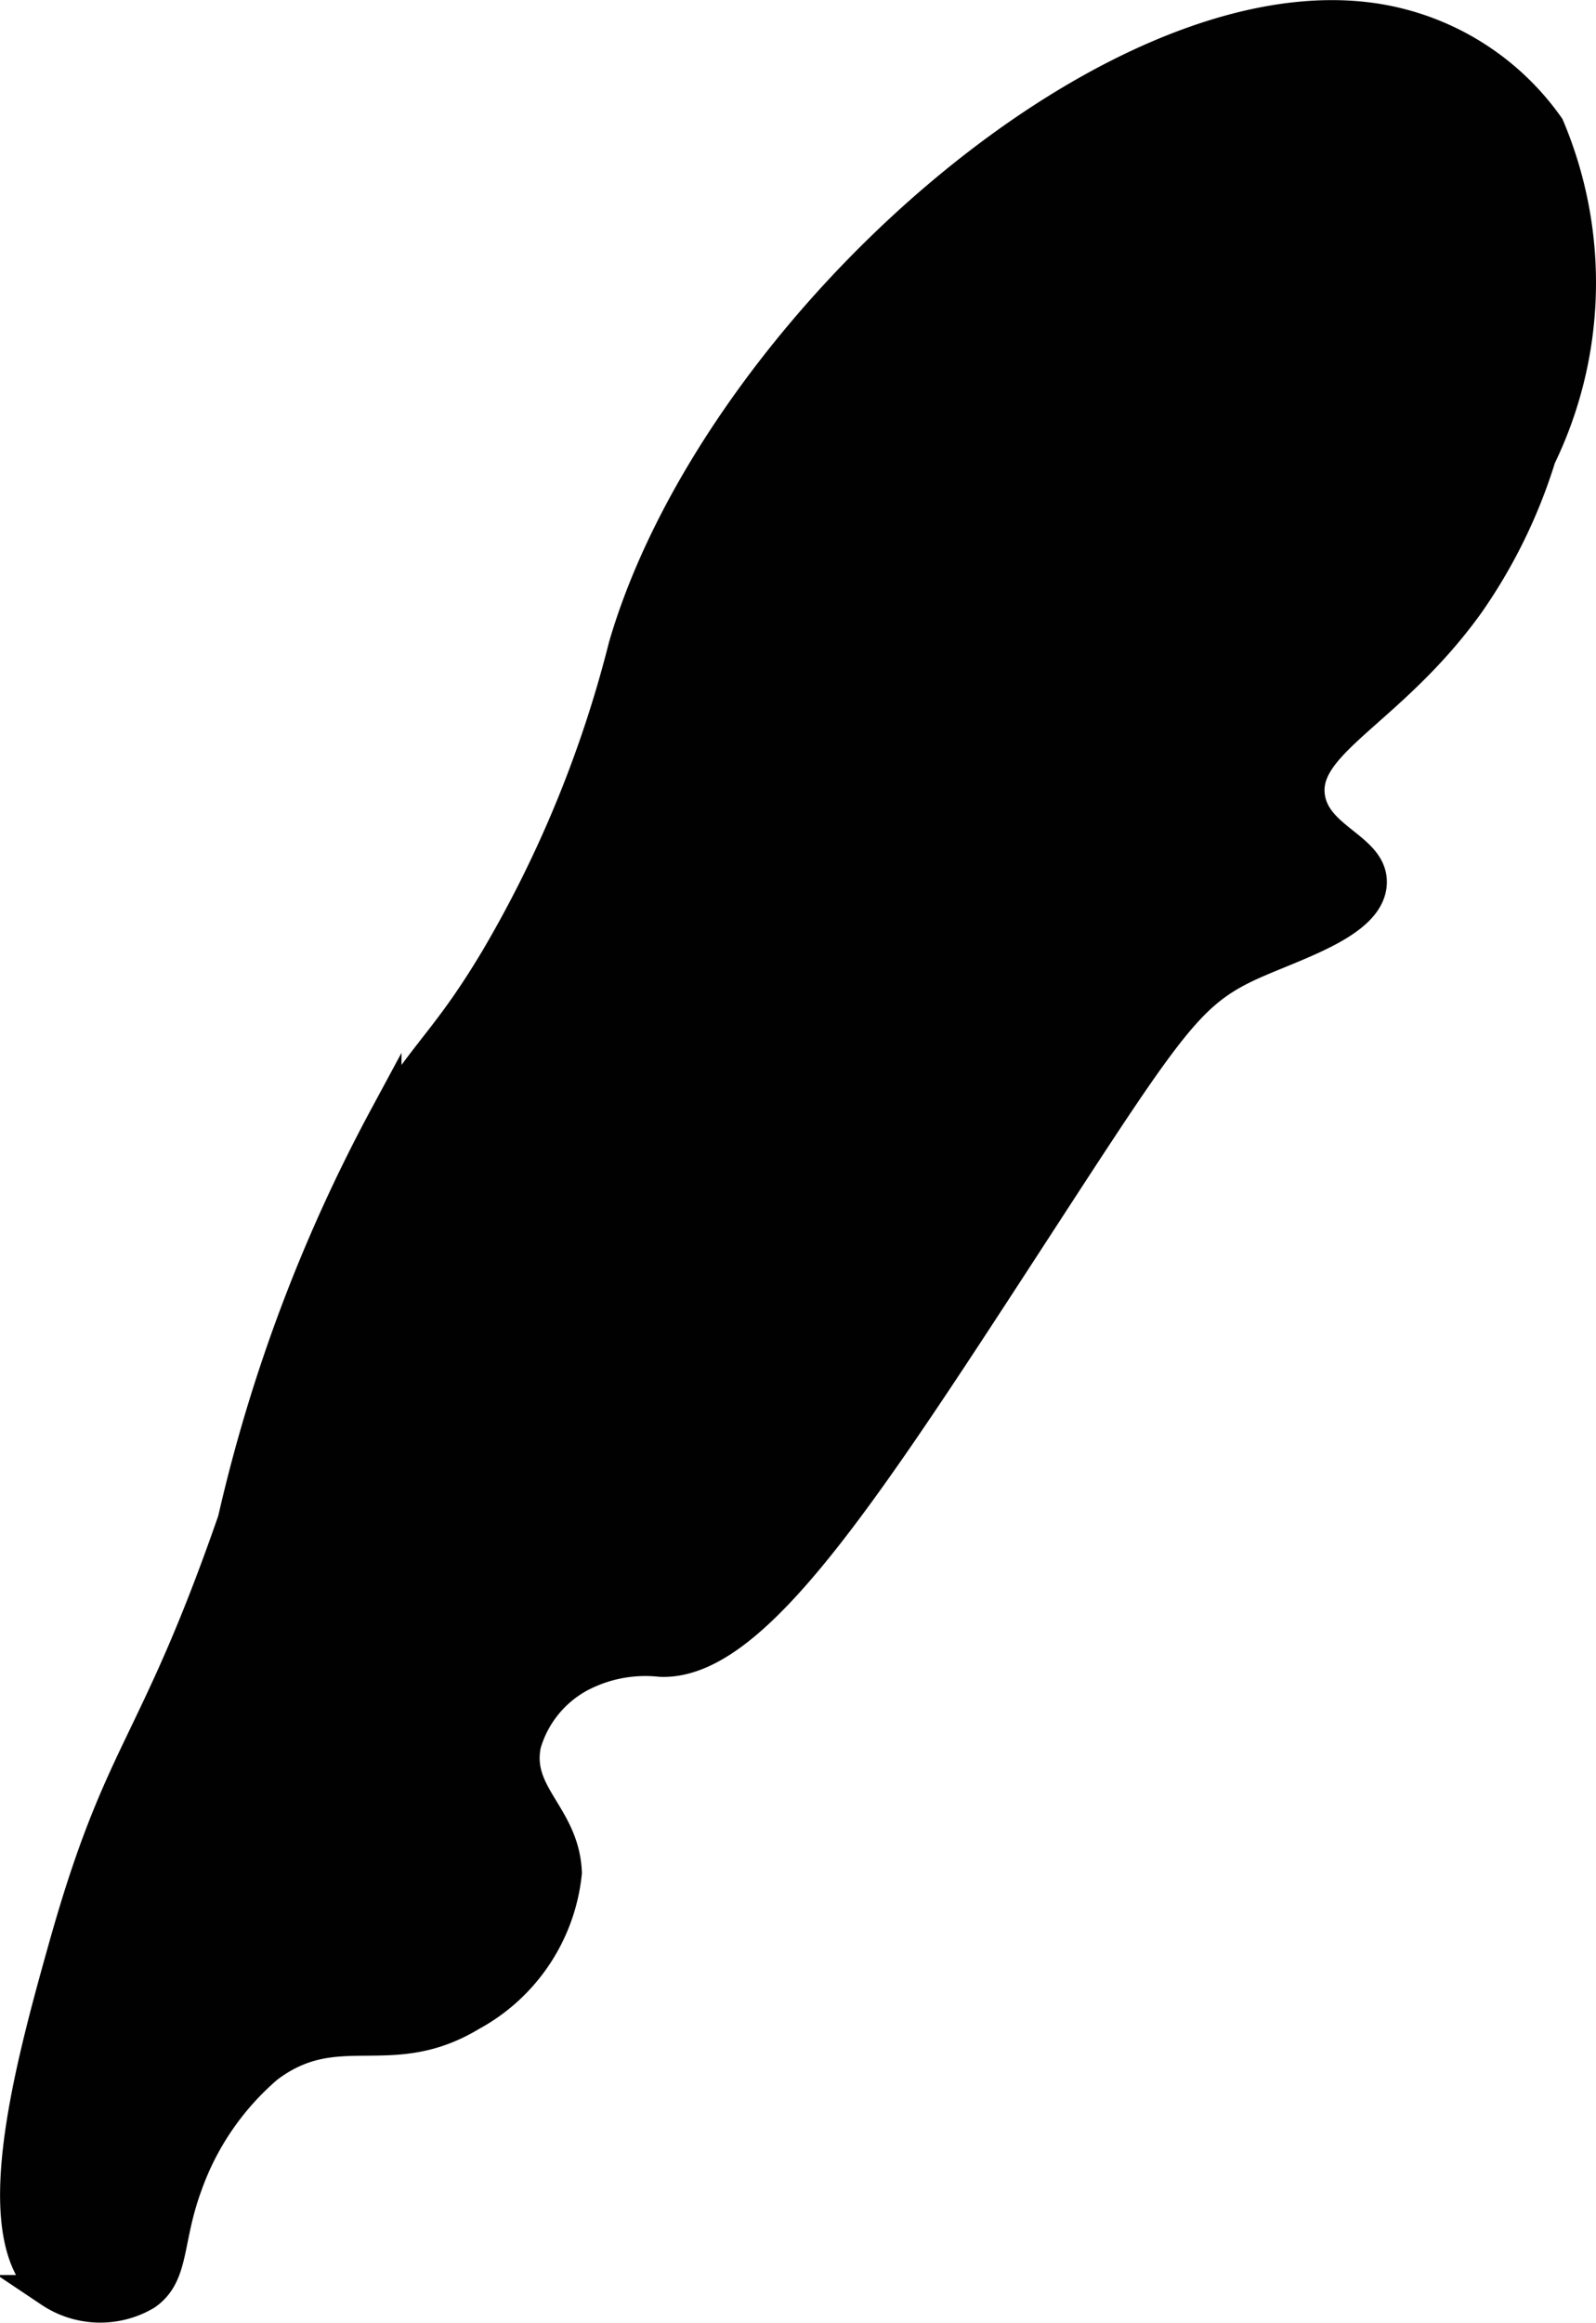
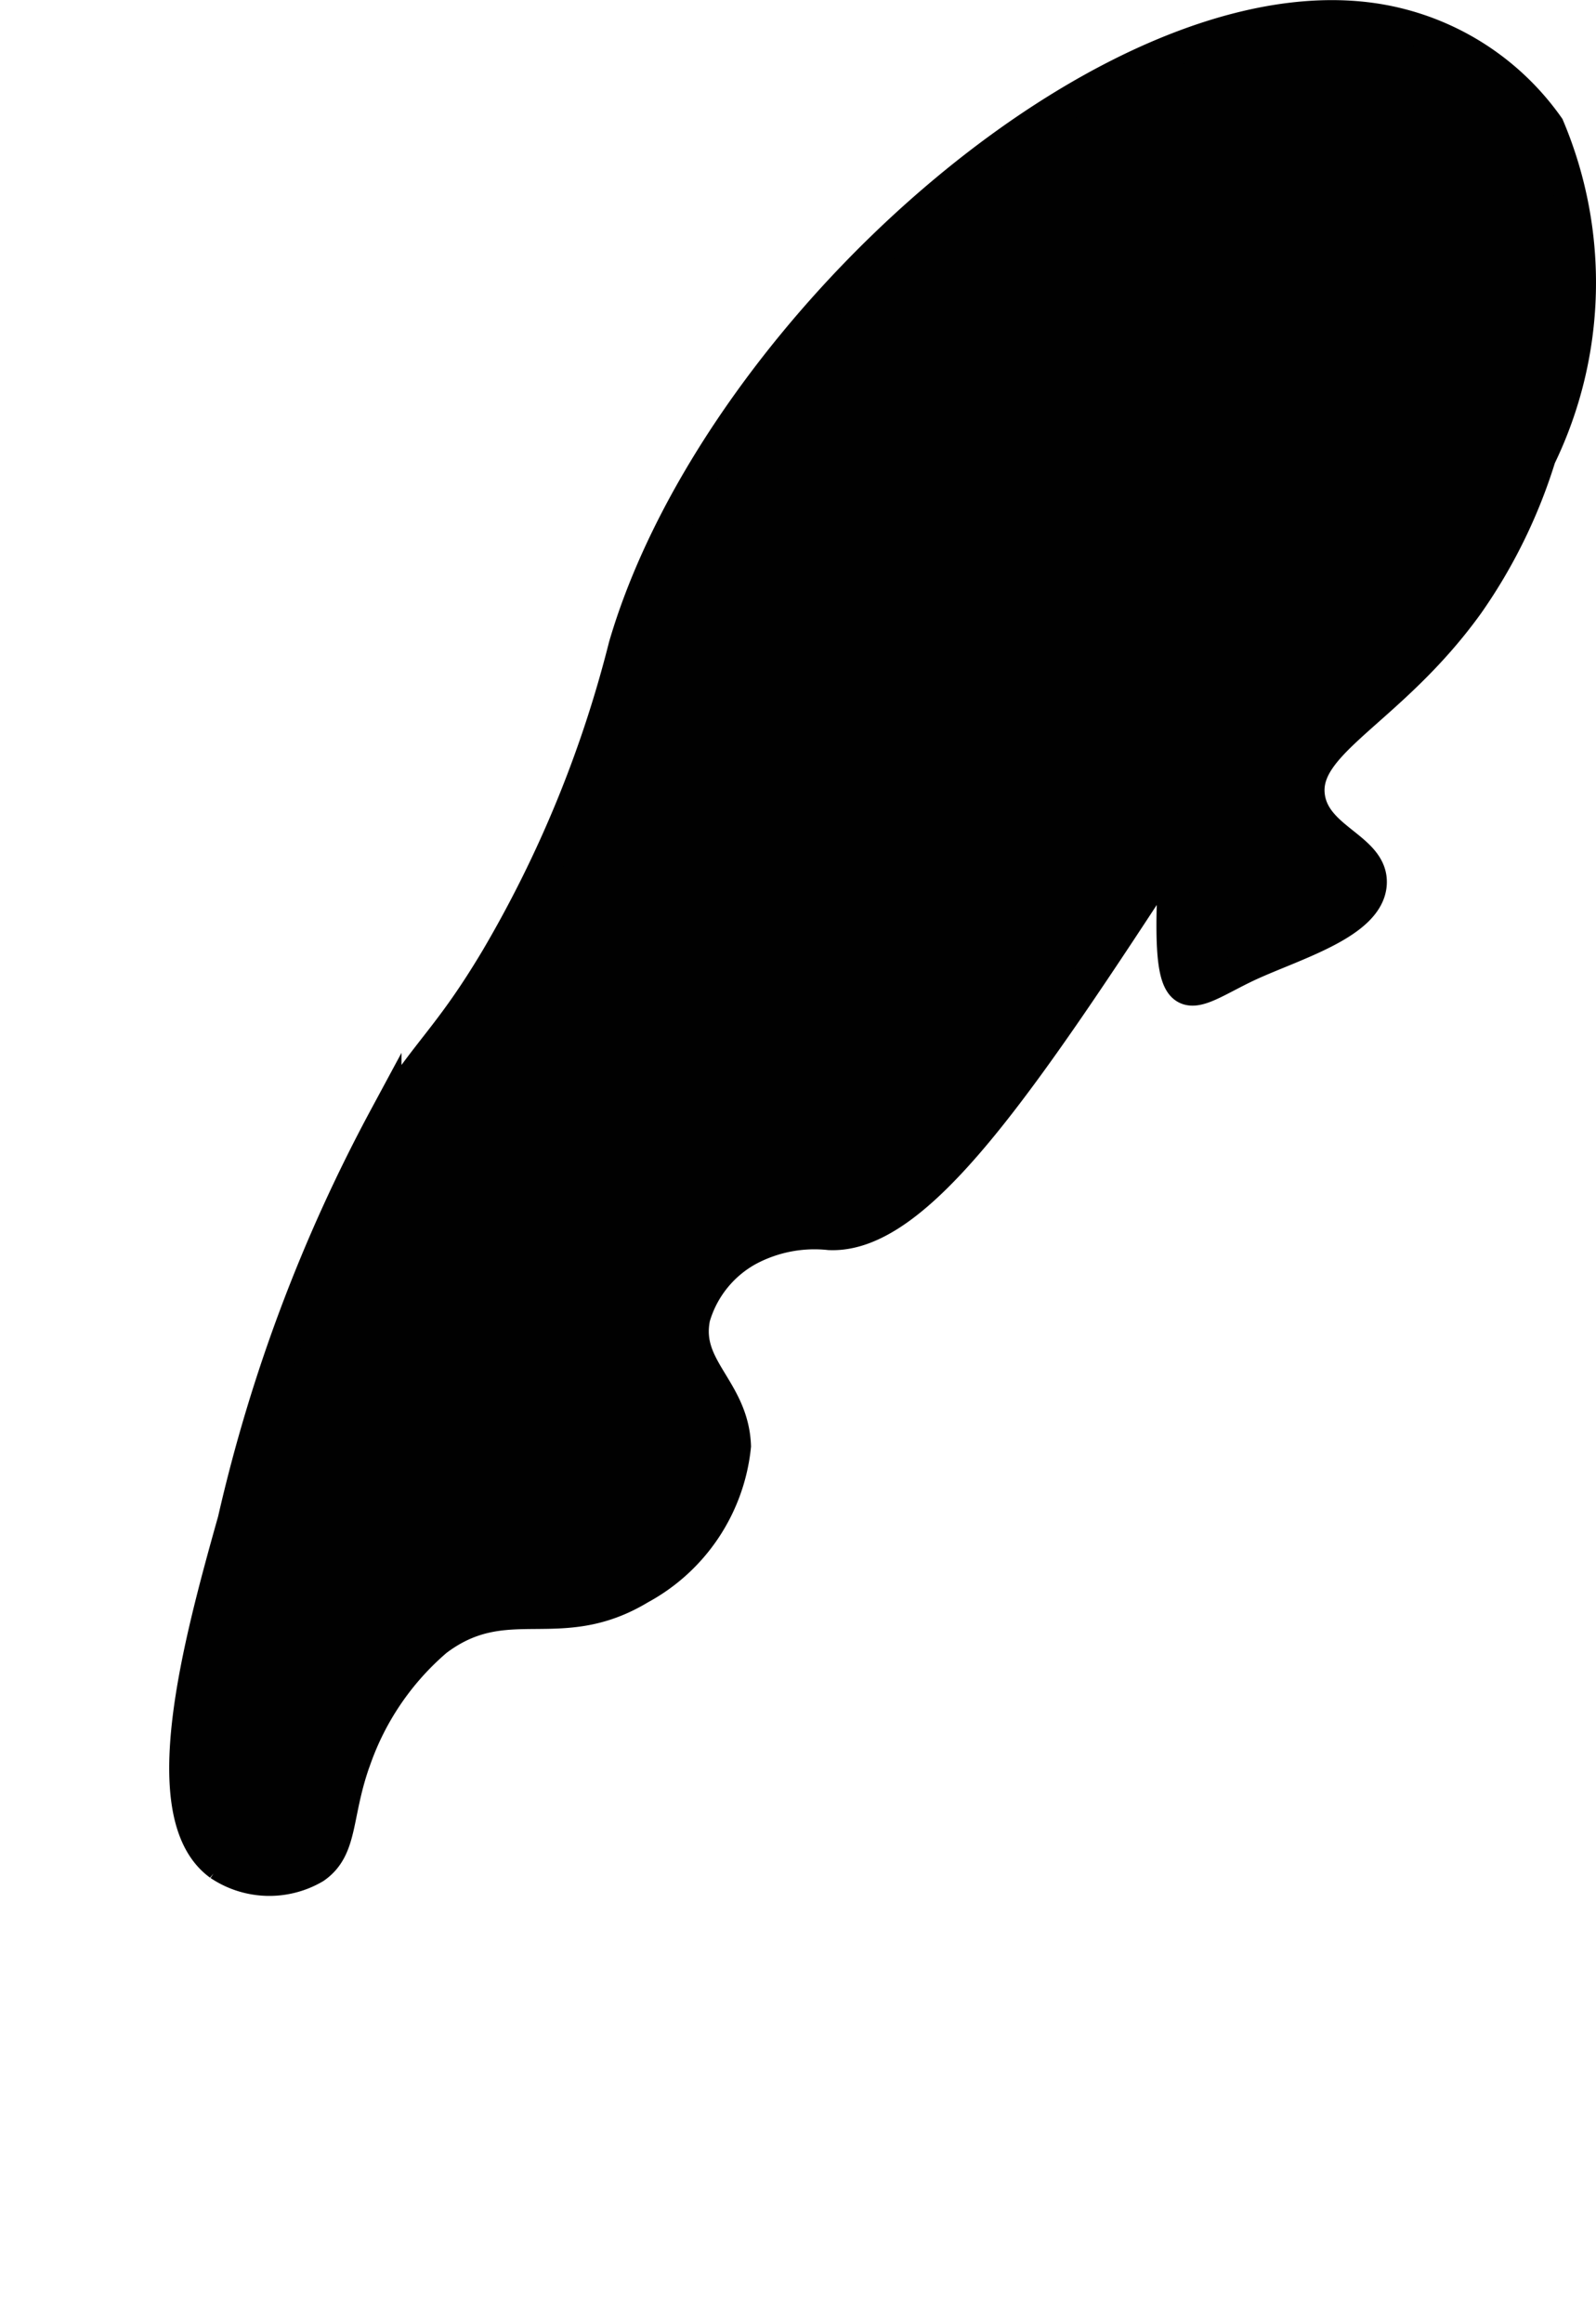
<svg xmlns="http://www.w3.org/2000/svg" version="1.1" width="2.6mm" height="3.781mm" viewBox="0 0 7.37 10.717">
  <defs>
    <style type="text/css">
      .a {
        fill: #010101;
        stroke: #010101;
        stroke-miterlimit: 10;
        stroke-width: 0.15px;
      }
    </style>
  </defs>
-   <path class="a" d="M2.885,2.981A5.482,5.482,0,0,1,2.294,4.422c-.218.365-.309.412-.515.733A7.386,7.386,0,0,0,1.08,7.015C.71,8.08.559,8.058.299,8.984c-.162.576-.375,1.363-.066,1.588a.413.413,0,0,0,.439.013c.131-.091.093-.248.189-.507a1.281,1.281,0,0,1,.373-.541c.323-.244.566-.014.94-.24a.843.843,0,0,0,.438-.656c-.01-.264-.237-.358-.188-.594a.522.522,0,0,1,.25-.312.649.649,0,0,1,.375-.073c.405.018.877-.68,1.6-1.79C5.376,4.756,5.466,4.592,5.767,4.452c.213-.098.552-.194.562-.375.009-.162-.255-.202-.285-.398-.039-.256.377-.396.735-.894a2.427,2.427,0,0,0,.331-.676A1.844,1.844,0,0,0,7.149.585,1.2,1.2,0,0,0,6.455.111C5.235-.192,3.322,1.487,2.885,2.981Z" />
+   <path class="a" d="M2.885,2.981A5.482,5.482,0,0,1,2.294,4.422c-.218.365-.309.412-.515.733A7.386,7.386,0,0,0,1.08,7.015c-.162.576-.375,1.363-.066,1.588a.413.413,0,0,0,.439.013c.131-.091.093-.248.189-.507a1.281,1.281,0,0,1,.373-.541c.323-.244.566-.014.94-.24a.843.843,0,0,0,.438-.656c-.01-.264-.237-.358-.188-.594a.522.522,0,0,1,.25-.312.649.649,0,0,1,.375-.073c.405.018.877-.68,1.6-1.79C5.376,4.756,5.466,4.592,5.767,4.452c.213-.098.552-.194.562-.375.009-.162-.255-.202-.285-.398-.039-.256.377-.396.735-.894a2.427,2.427,0,0,0,.331-.676A1.844,1.844,0,0,0,7.149.585,1.2,1.2,0,0,0,6.455.111C5.235-.192,3.322,1.487,2.885,2.981Z" />
</svg>